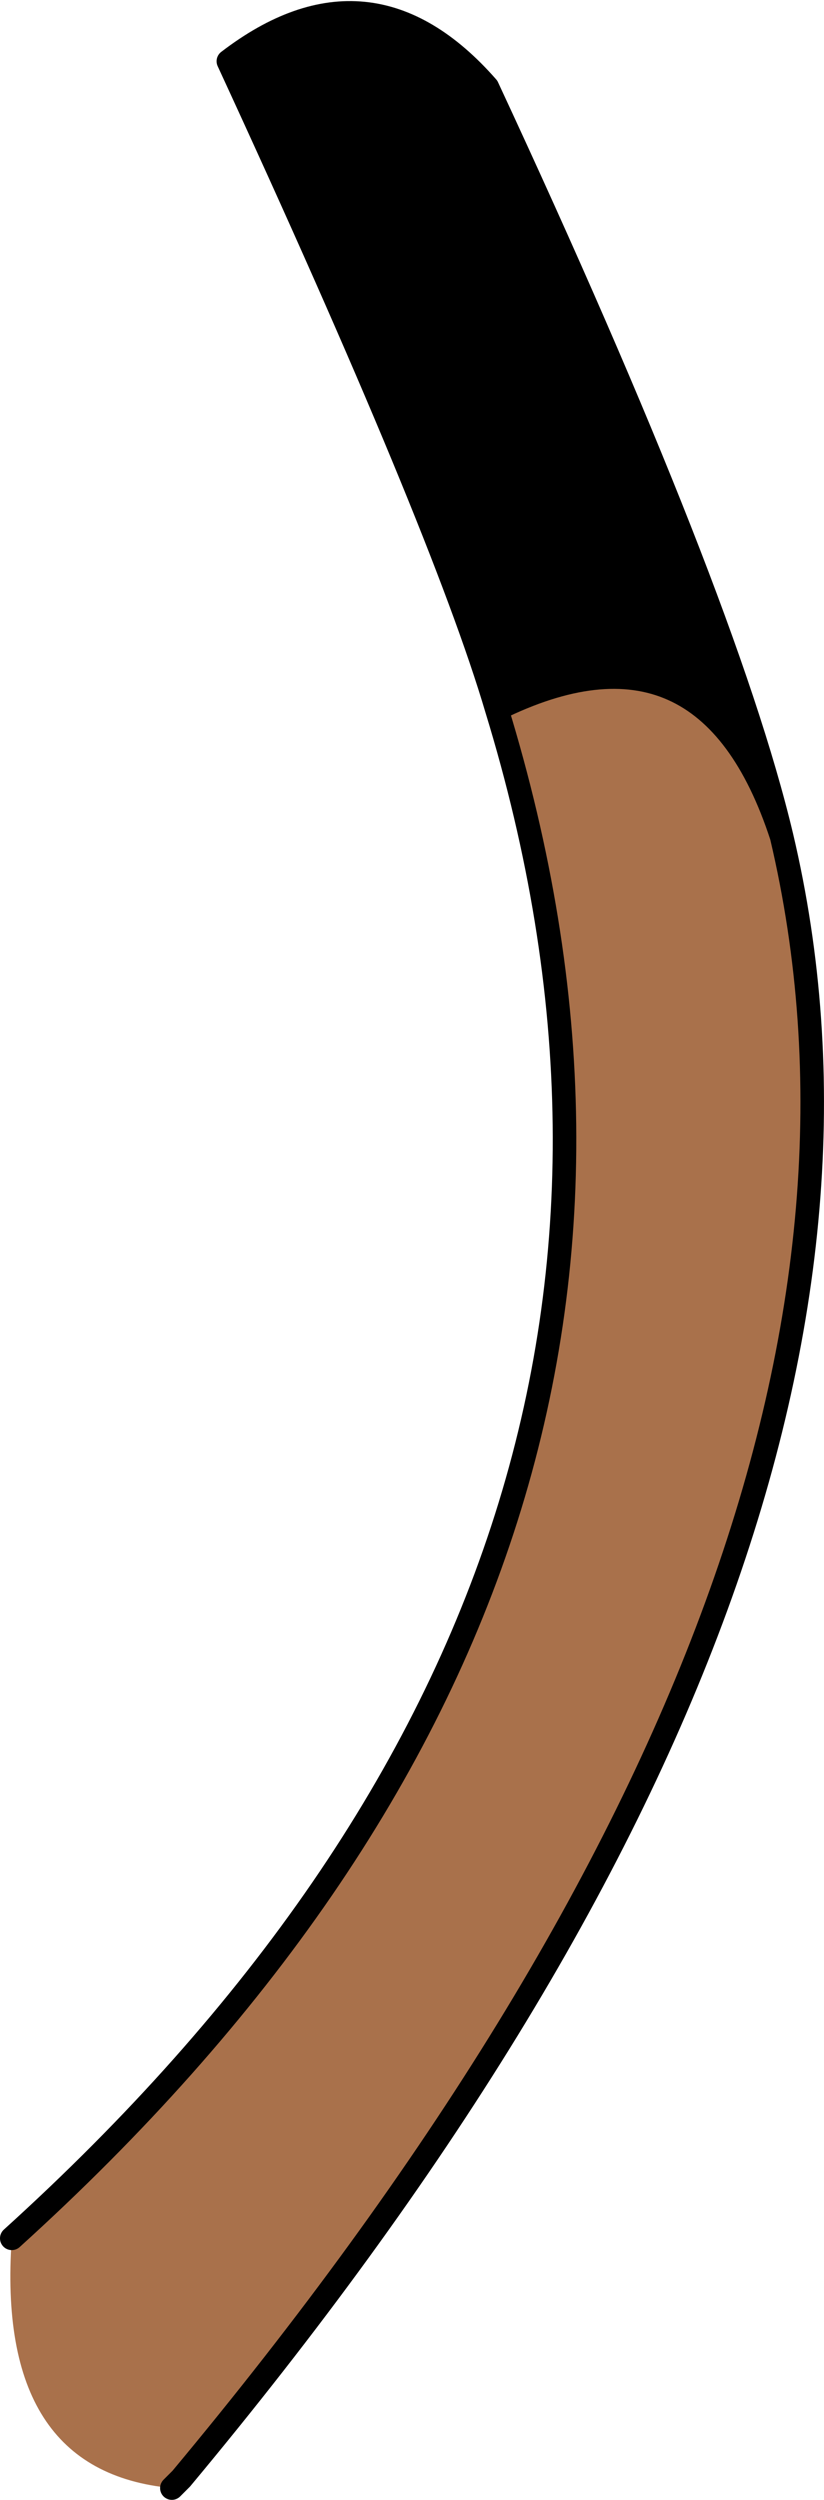
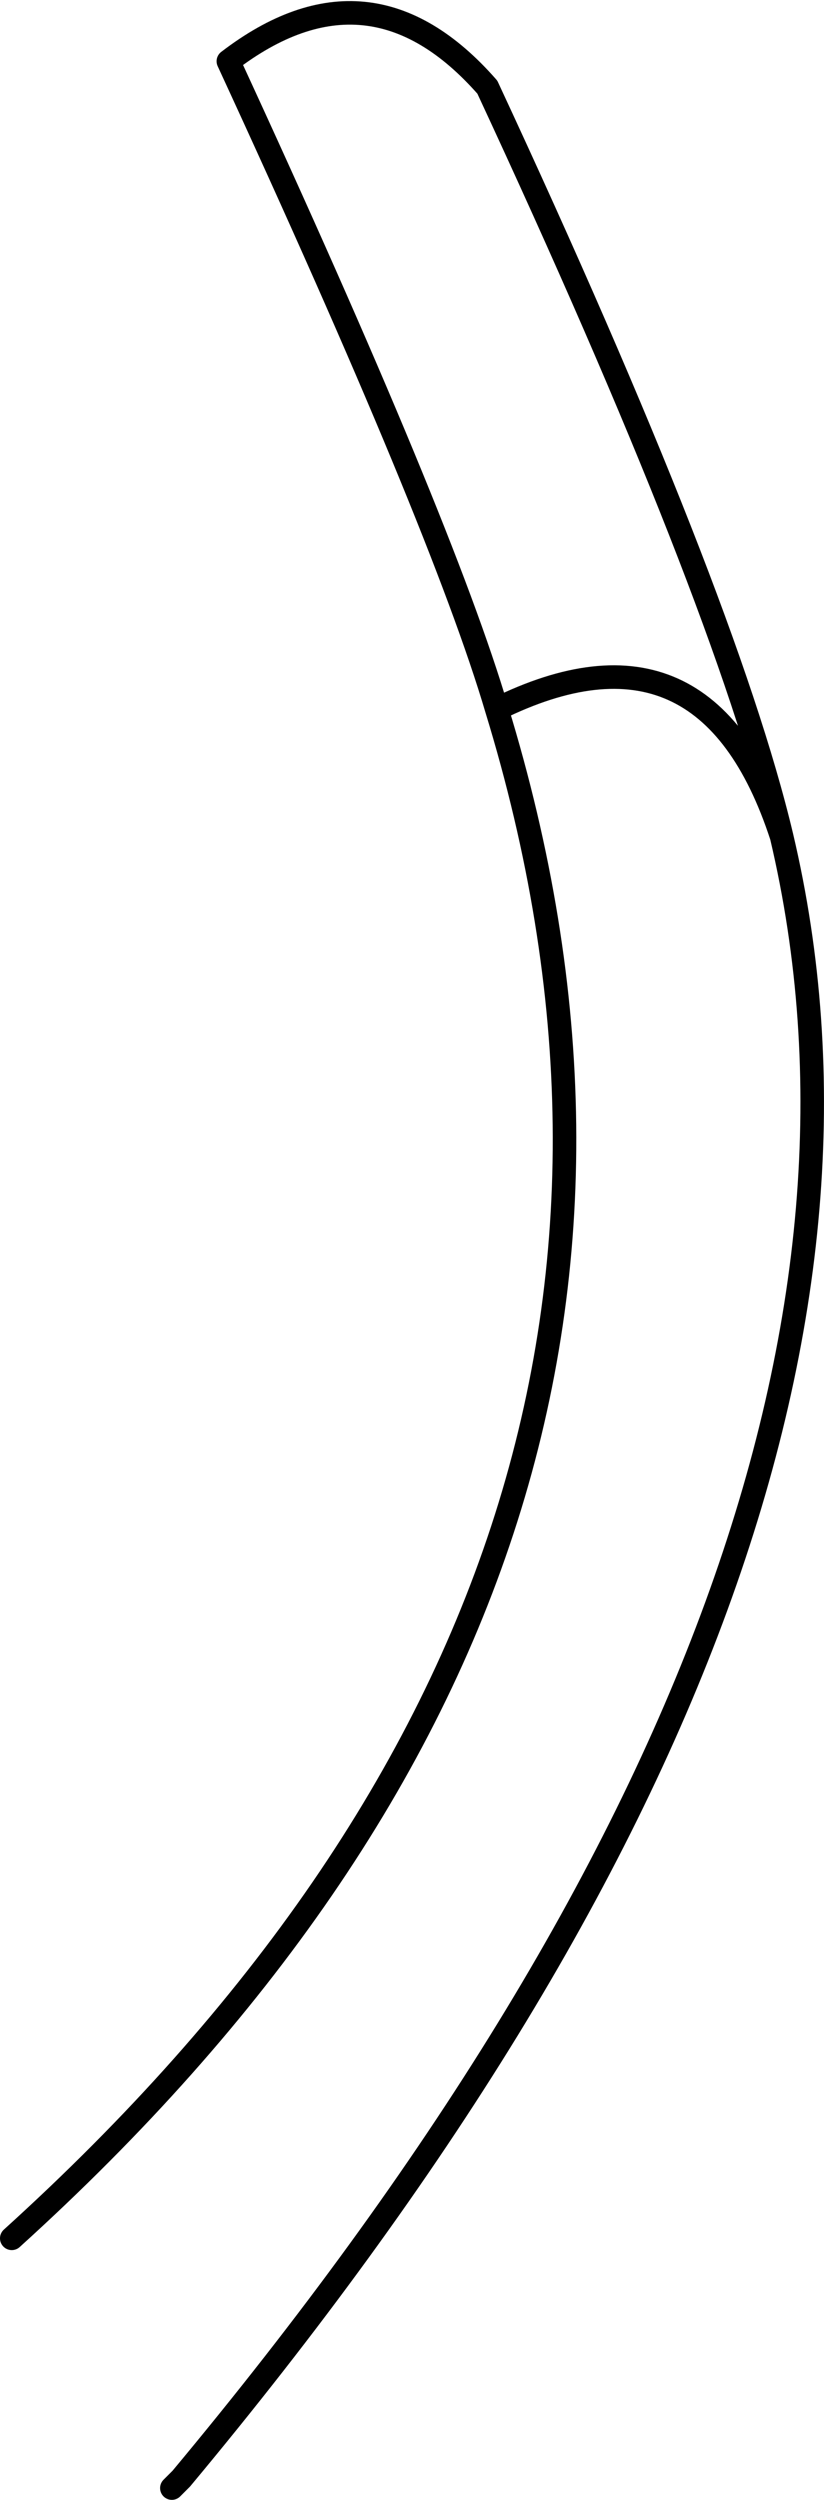
<svg xmlns="http://www.w3.org/2000/svg" height="53.05px" width="17.5px">
  <g transform="matrix(1.0, 0.0, 0.0, 1.0, 10.85, 10.45)">
-     <path d="M-0.3 4.6 Q4.15 2.4 5.75 7.3 9.35 22.55 -7.0 42.15 L-7.2 42.35 Q-10.95 42.0 -10.6 37.05 5.25 22.7 -0.3 4.6" fill="#a9714b" fill-rule="evenodd" stroke="none" />
-     <path d="M-0.3 4.6 Q-1.45 0.7 -6.0 -9.15 -3.0 -11.45 -0.5 -8.6 4.55 2.25 5.75 7.3 4.15 2.4 -0.3 4.6" fill="#000000" fill-rule="evenodd" stroke="none" />
    <path d="M5.75 7.3 Q4.55 2.25 -0.5 -8.6 -3.0 -11.45 -6.0 -9.15 -1.45 0.7 -0.3 4.6 4.15 2.4 5.75 7.3 9.35 22.55 -7.0 42.15 L-7.2 42.35 M-10.6 37.05 Q5.25 22.7 -0.3 4.6" fill="none" stroke="#000000" stroke-linecap="round" stroke-linejoin="round" stroke-width="0.5" />
  </g>
</svg>